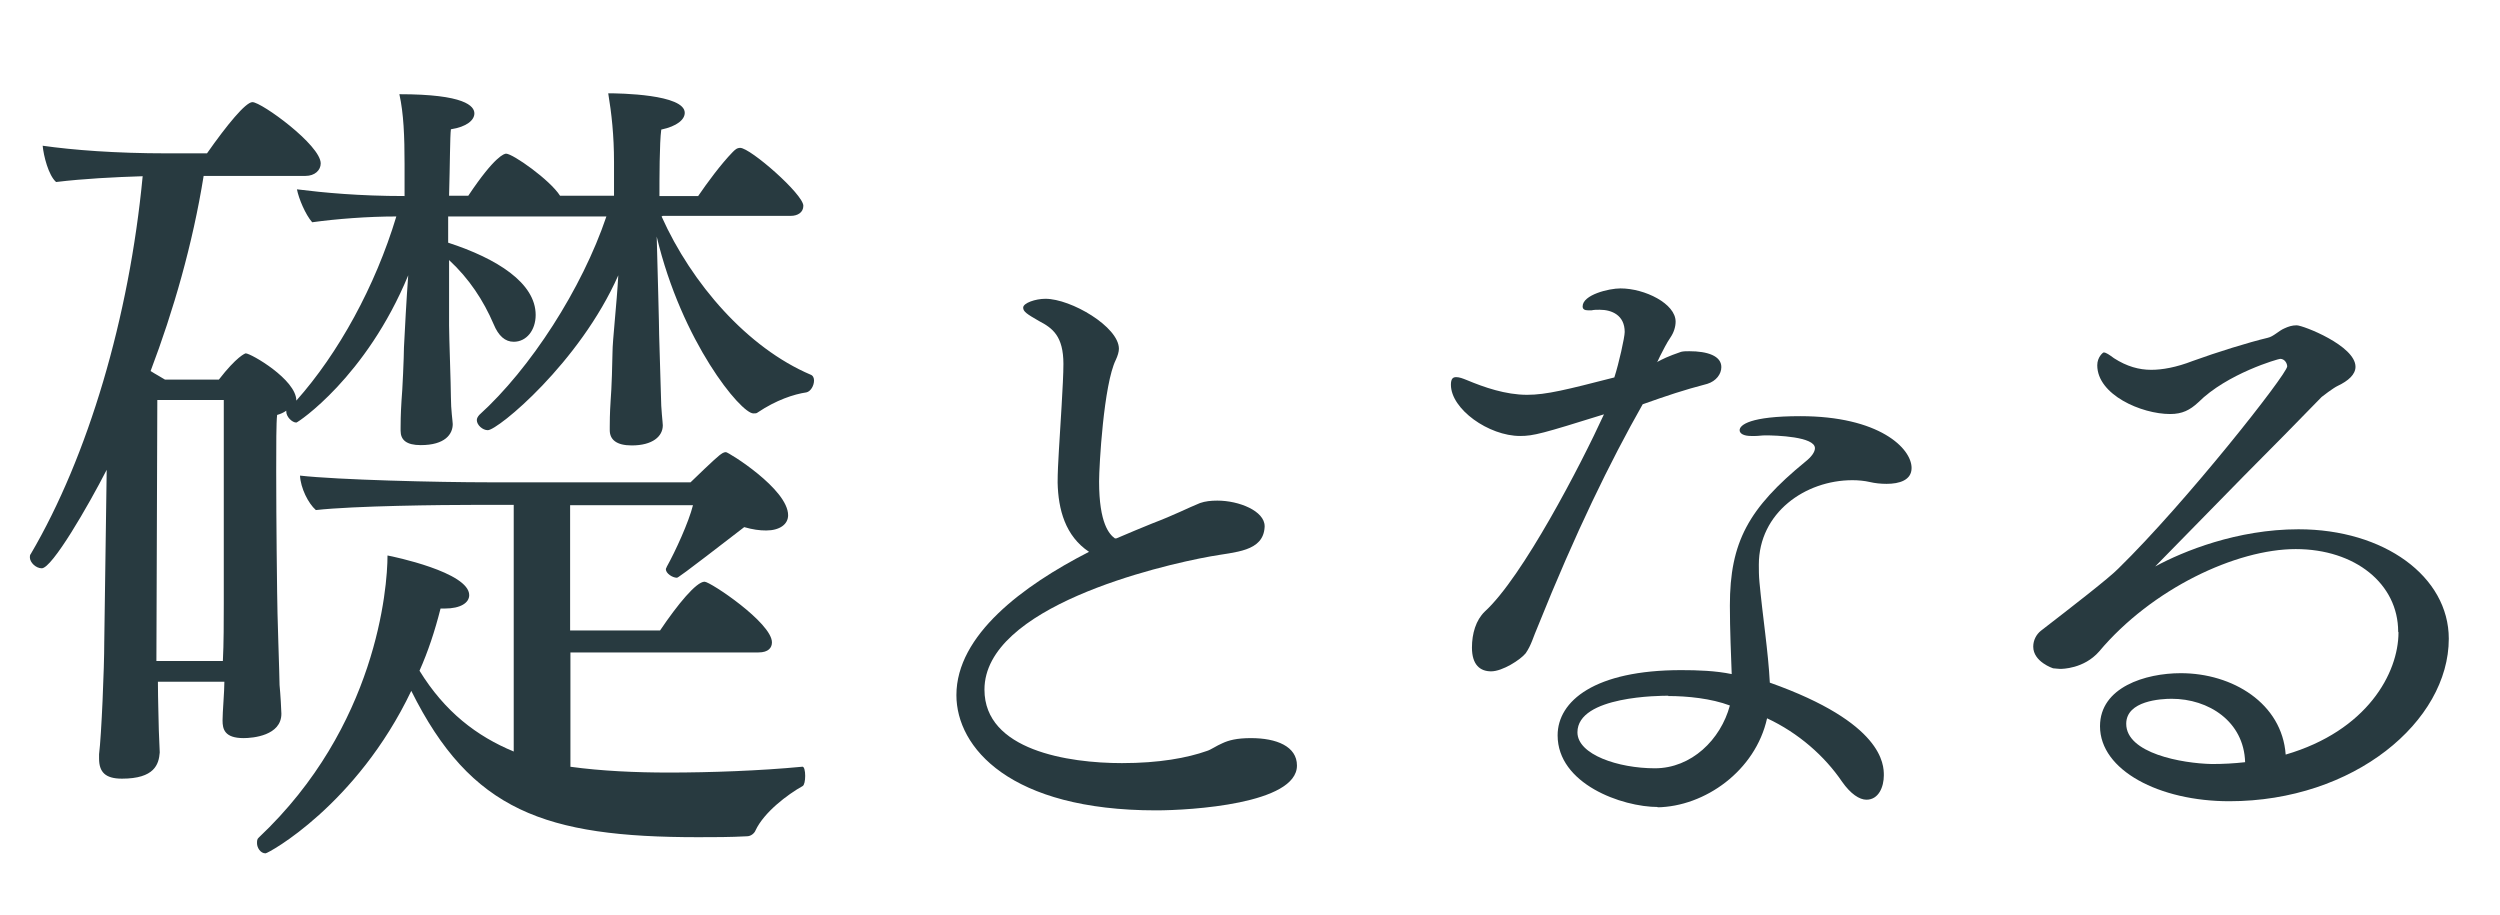
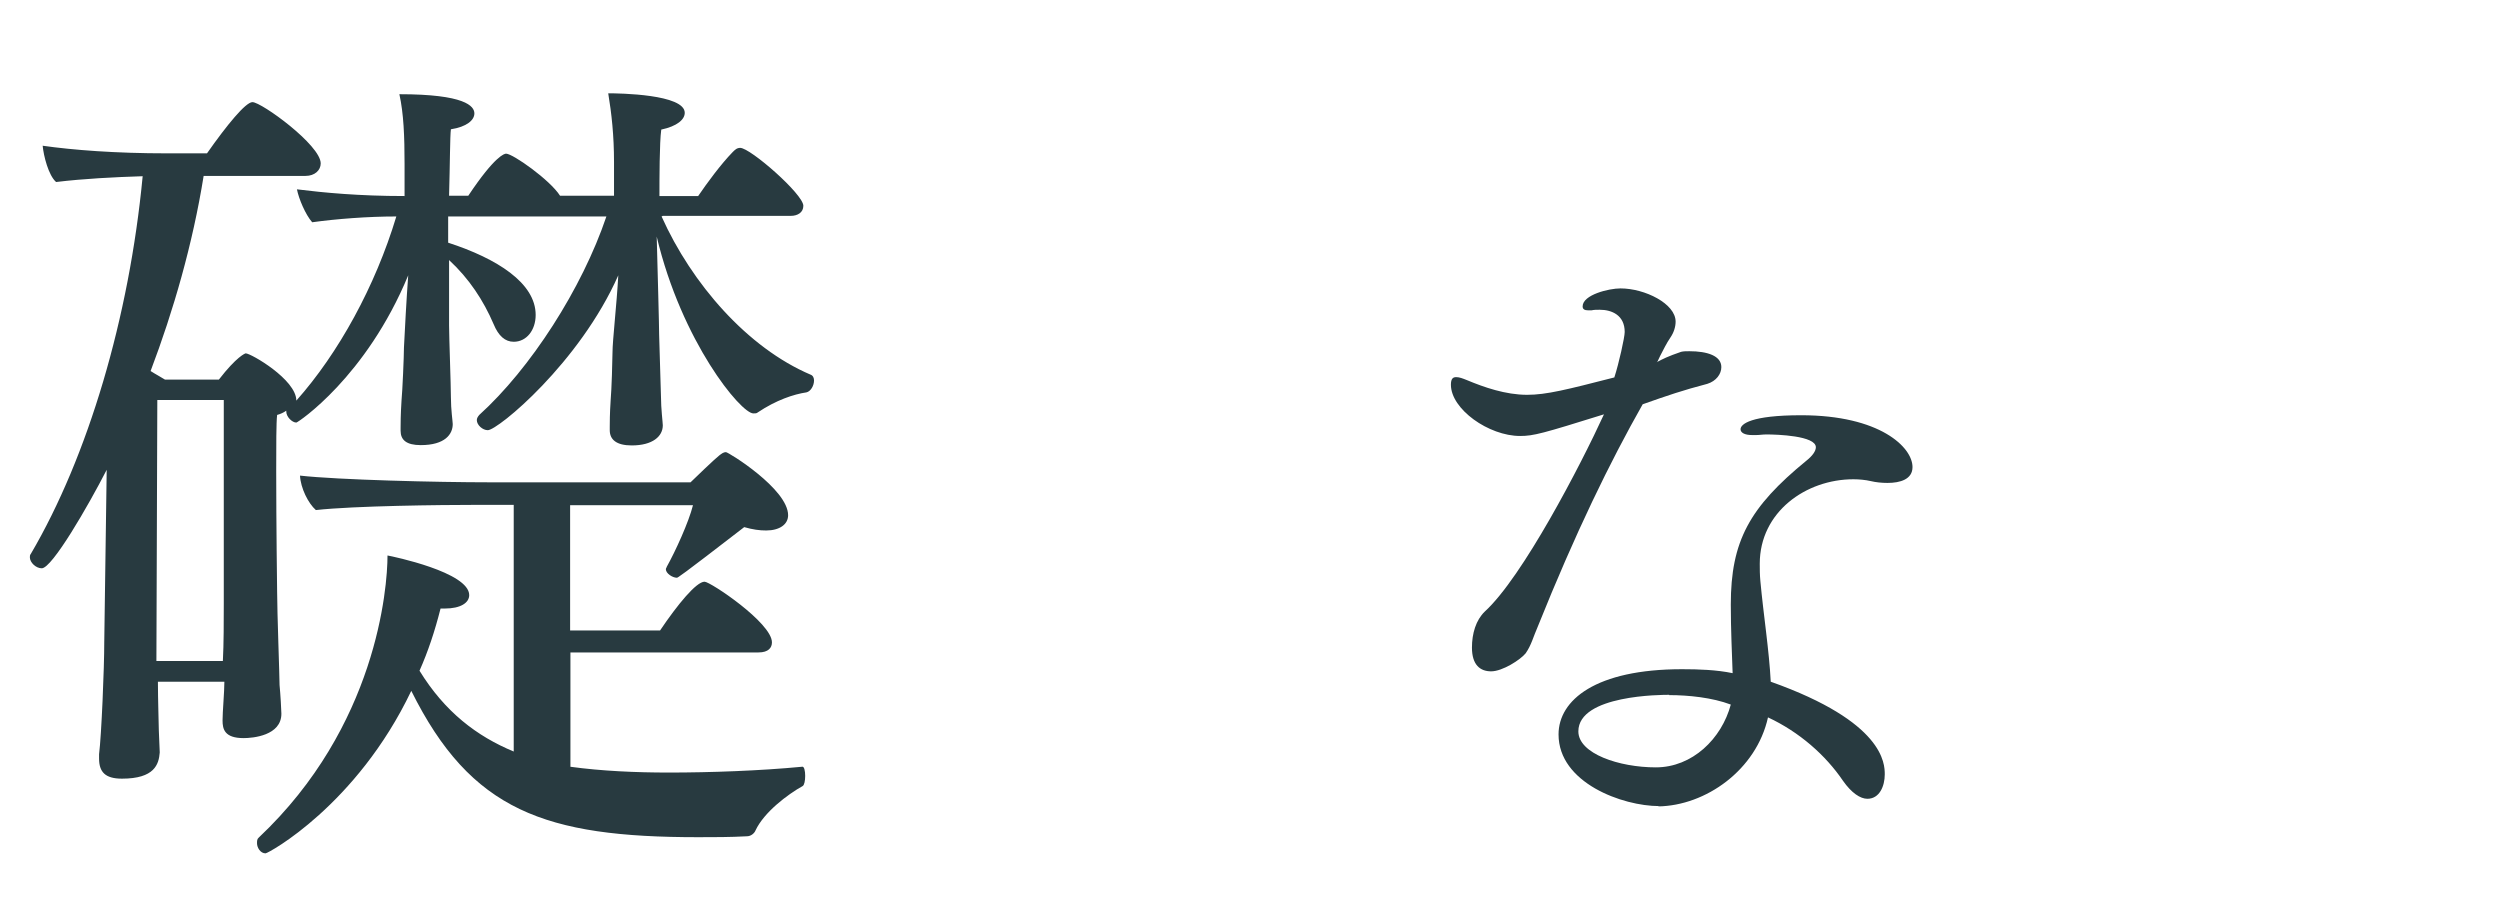
<svg xmlns="http://www.w3.org/2000/svg" viewBox="0 0 82 30">
  <g fill="#283a40">
    <path d="m21.7 7.1c.99 2.21 2.82 4.31 4.89 5.19.08.03.11.11.11.19 0 .17-.11.36-.25.39-.41.06-.99.25-1.6.66-.03.03-.08.03-.14.03-.41 0-2.35-2.35-3.17-5.8.03 1.13.08 2.93.08 3.23l.06 2.02c0 .39.06.86.06.94 0 .36-.33.66-1.02.66-.5 0-.72-.19-.72-.5v-.11c0-.11 0-.44.03-.88.03-.33.06-1.33.06-1.55 0-.41.14-1.6.19-2.54-1.27 2.87-3.95 5.08-4.28 5.08-.17 0-.36-.17-.36-.33 0-.06.03-.11.08-.17 1.68-1.52 3.37-4.14 4.17-6.51h-5.19v.86c1.6.52 2.87 1.32 2.87 2.37 0 .5-.3.88-.72.88-.28 0-.5-.19-.66-.58-.33-.77-.8-1.49-1.46-2.1v2.15c0 .36.06 1.96.06 2.35 0 .41.06.8.06.88 0 .33-.25.69-1.05.69-.47 0-.66-.17-.66-.47v-.11c0-.11 0-.41.03-.88.03-.3.08-1.46.08-1.74.03-.61.08-1.55.14-2.37-1.38 3.34-3.62 4.83-3.67 4.83-.14 0-.33-.19-.33-.36v-.03c-.08.06-.19.11-.3.14-.03.25-.03.99-.03 1.85 0 1.71.03 3.95.03 3.95 0 .63.08 2.79.08 3.06.03.3.06.86.06.94 0 .72-.94.8-1.24.8-.63 0-.69-.3-.69-.58s.06-.94.06-1.27h-2.18c0 .58.03 1.44.03 1.6 0 .14.03.58.03.72-.03.39-.17.86-1.24.86-.55 0-.75-.22-.75-.66v-.14c.08-.64.17-2.84.17-3.67l.08-5.66c-.61 1.19-1.79 3.23-2.13 3.23-.19 0-.39-.19-.39-.36 0-.03 0-.08.03-.11 1.88-3.2 3.23-7.76 3.67-12.39-.94.03-1.93.08-2.84.19-.25-.22-.41-.86-.44-1.19.99.14 2.37.25 4.09.25h1.3c.66-.94 1.27-1.68 1.49-1.68.3 0 2.24 1.41 2.24 2.01 0 .22-.19.41-.5.41h-3.34c-.36 2.24-.99 4.42-1.74 6.4.17.11.33.19.47.28h1.77c.58-.75.86-.86.88-.86.17 0 1.66.86 1.66 1.55 1.38-1.55 2.59-3.75 3.28-6.04-.94 0-1.96.08-2.76.19-.22-.25-.44-.77-.5-1.08.88.11 2.04.22 3.53.22v-1.05c0-.91-.03-1.66-.17-2.29 2.15 0 2.46.39 2.46.63 0 .22-.25.44-.77.52-.03.22-.03 1.13-.06 2.18h.63c.88-1.32 1.19-1.38 1.24-1.38.22 0 1.44.86 1.77 1.38h1.77v-1.1c0-.88-.08-1.6-.19-2.26.36 0 2.51.03 2.51.64 0 .22-.25.44-.77.55-.06.41-.06 1.66-.06 2.18h1.27c.3-.44.75-1.05 1.13-1.44.08-.08.14-.14.25-.14.33 0 2.07 1.52 2.07 1.9 0 .22-.19.33-.41.33h-4.2zm-14.36 6.02h-2.18l-.03 8.56h2.18c.03-.55.03-1.35.03-1.88zm11.37 8.28v3.75c1.02.14 2.15.19 3.23.19 1.35 0 3.01-.06 4.36-.19.08-.03.11.14.11.3s-.03.3-.08.33c-.5.28-1.27.86-1.55 1.46-.03.08-.14.19-.28.19-.55.03-1.08.03-1.6.03-5.02 0-7.45-.86-9.41-4.8-1.79 3.75-4.69 5.33-4.78 5.33-.17 0-.28-.19-.28-.33 0-.08 0-.14.06-.19 3.86-3.64 4.22-8.17 4.22-9.25.17.03 2.68.55 2.68 1.3 0 .25-.28.44-.8.44h-.14c-.19.75-.41 1.41-.69 2.04.83 1.35 1.88 2.15 3.09 2.65v-8.09h-1.27c-1.08 0-3.95.03-5.22.17-.25-.22-.5-.72-.52-1.13 1.24.14 4.53.22 6.21.22h6.6c.11-.11.83-.8.94-.88.08-.06.14-.11.22-.11s2.04 1.21 2.04 2.07c0 .3-.28.5-.72.5-.22 0-.44-.03-.72-.11-2.15 1.66-2.18 1.66-2.21 1.66-.14 0-.36-.14-.36-.28 0-.03.03-.06.03-.08.28-.5.72-1.46.86-2.02h-4.03v4.11h2.95c.58-.86 1.19-1.6 1.46-1.6.19 0 2.21 1.35 2.21 1.99 0 .17-.11.33-.44.33h-6.18z" />
-     <path d="m36.64 17.65c.4-.17.8-.34 1.15-.48.76-.29 1.15-.5 1.57-.67.17-.06.36-.08.57-.08.71 0 1.55.34 1.55.84v.02c-.04.82-.97.82-1.78.97-1.72.31-7.41 1.66-7.41 4.37 0 1.99 2.75 2.41 4.51 2.41 1.22 0 2.14-.17 2.79-.4.13-.04.31-.17.5-.25.21-.1.48-.17.94-.17.84 0 1.51.27 1.51.9 0 1.26-3.49 1.47-4.62 1.47-4.79 0-6.55-2.06-6.55-3.78 0-1.97 2.18-3.59 4.35-4.7-.78-.52-1.01-1.39-1.03-2.27 0-.34.02-.67.04-1.03.04-.73.15-2.25.15-2.86 0-.92-.36-1.18-.8-1.41-.4-.23-.52-.31-.52-.44 0-.15.4-.29.73-.29.84 0 2.41.92 2.41 1.64 0 .1-.04.23-.1.36-.4.8-.55 3.49-.55 3.99 0 1.39.34 1.74.52 1.87h.04z" />
-     <path d="m54.34 11.88c.19-.1.36-.19.8-.34.08-.02.17-.02.27-.02.59 0 1.05.15 1.05.52 0 .23-.17.46-.46.55-.8.21-1.3.38-2.12.67-1.07 1.89-2.2 4.2-3.44 7.29-.15.34-.21.61-.4.88-.17.21-.76.59-1.13.59-.36 0-.63-.21-.63-.78 0-.46.13-.9.42-1.18 1.24-1.13 3.15-4.81 3.91-6.47-2.02.63-2.31.71-2.75.71-1.03 0-2.27-.88-2.27-1.68 0-.19.06-.25.17-.25s.21.04.36.1c.55.23 1.26.48 1.97.48.63 0 1.3-.17 2.86-.57.15-.46.34-1.32.34-1.49 0-.55-.42-.73-.82-.73-.1 0-.19 0-.27.02h-.1c-.13 0-.19-.04-.19-.13 0-.38.86-.59 1.24-.59.8 0 1.81.5 1.81 1.09 0 .17-.06.36-.17.52-.13.19-.23.4-.34.61l-.08.17zm.05 14.59c-1.2 0-3.3-.76-3.3-2.35 0-1.13 1.22-2.14 4.05-2.14.55 0 1.13.02 1.66.13-.02-.57-.06-1.45-.06-2.25 0-2.08.61-3.19 2.48-4.72.19-.15.31-.31.31-.44 0-.38-1.28-.42-1.62-.42-.13 0-.23.02-.34.02h-.13c-.25 0-.38-.08-.38-.19 0-.17.34-.46 1.99-.46 2.58 0 3.65 1.05 3.65 1.7 0 .4-.4.52-.82.52-.19 0-.38-.02-.55-.06s-.38-.06-.57-.06c-1.55 0-3.07 1.07-3.07 2.77 0 .17 0 .36.02.57.1 1.09.29 2.29.34 3.3 3.72 1.32 3.74 2.69 3.74 3.04 0 .38-.17.8-.57.8-.23 0-.52-.19-.8-.59-.57-.84-1.43-1.6-2.46-2.08-.38 1.72-2.04 2.9-3.61 2.92zm.33-3.65c-.23 0-2.98 0-2.98 1.2 0 .73 1.34 1.18 2.54 1.18s2.16-.94 2.46-2.06c-.61-.23-1.39-.31-2.02-.31z" />
-     <path d="m78.66 20.72c0-1.57-1.41-2.71-3.36-2.71s-4.72 1.3-6.45 3.36c-.5.57-1.22.57-1.28.57-.08 0-.17-.02-.23-.02 0 0-.65-.21-.65-.71 0-.21.1-.4.25-.52 1.01-.78 2.25-1.74 2.54-2.04 2.23-2.18 5.52-6.36 5.54-6.63 0-.1-.08-.25-.23-.25-.06 0-1.74.48-2.69 1.43-.27.25-.52.38-.92.38-.94 0-2.39-.63-2.39-1.6 0-.27.19-.42.21-.42.08 0 .19.08.34.19.42.27.82.38 1.22.38.36 0 .82-.08 1.36-.29.8-.29 1.83-.61 2.46-.76.19-.04.36-.23.55-.31.13-.06.25-.1.4-.1.21 0 1.93.67 1.93 1.36 0 .25-.23.46-.59.63-.13.06-.5.34-.52.36-.76.78-1.68 1.72-2.54 2.58-1.03 1.05-2.08 2.12-2.92 2.98.92-.5 2.69-1.22 4.7-1.22 2.81 0 4.93 1.55 4.93 3.59 0 2.71-3.11 5.33-7.2 5.33-2.29 0-4.24-1.01-4.24-2.46 0-1.28 1.49-1.74 2.65-1.74 1.7 0 3.32.99 3.44 2.67 2.67-.78 3.7-2.67 3.7-4.01zm-7.43 2.2c-.34 0-1.49.06-1.49.82 0 .97 1.83 1.3 2.81 1.32.38 0 .73-.02 1.09-.06-.04-1.34-1.2-2.08-2.41-2.08z" />
+     <path d="m54.34 11.88c.19-.1.36-.19.8-.34.08-.02.17-.02.27-.02.59 0 1.05.15 1.05.52 0 .23-.17.46-.46.55-.8.21-1.3.38-2.12.67-1.07 1.89-2.2 4.2-3.44 7.29-.15.34-.21.61-.4.88-.17.21-.76.59-1.13.59-.36 0-.63-.21-.63-.78 0-.46.13-.9.42-1.18 1.24-1.13 3.15-4.81 3.91-6.47-2.02.63-2.31.71-2.75.71-1.03 0-2.27-.88-2.27-1.68 0-.19.06-.25.17-.25s.21.04.36.1c.55.23 1.26.48 1.97.48.63 0 1.3-.17 2.86-.57.15-.46.34-1.32.34-1.49 0-.55-.42-.73-.82-.73-.1 0-.19 0-.27.02h-.1c-.13 0-.19-.04-.19-.13 0-.38.86-.59 1.24-.59.8 0 1.81.5 1.81 1.09 0 .17-.06.36-.17.52-.13.19-.23.4-.34.61l-.08.17m.05 14.59c-1.2 0-3.3-.76-3.3-2.35 0-1.13 1.22-2.14 4.05-2.14.55 0 1.13.02 1.66.13-.02-.57-.06-1.45-.06-2.25 0-2.08.61-3.19 2.48-4.72.19-.15.31-.31.31-.44 0-.38-1.28-.42-1.62-.42-.13 0-.23.02-.34.02h-.13c-.25 0-.38-.08-.38-.19 0-.17.34-.46 1.99-.46 2.58 0 3.65 1.05 3.65 1.7 0 .4-.4.52-.82.52-.19 0-.38-.02-.55-.06s-.38-.06-.57-.06c-1.55 0-3.07 1.07-3.07 2.77 0 .17 0 .36.02.57.1 1.09.29 2.29.34 3.3 3.72 1.32 3.74 2.69 3.74 3.04 0 .38-.17.8-.57.8-.23 0-.52-.19-.8-.59-.57-.84-1.43-1.6-2.46-2.08-.38 1.72-2.04 2.9-3.61 2.92zm.33-3.65c-.23 0-2.98 0-2.98 1.2 0 .73 1.34 1.18 2.54 1.18s2.16-.94 2.46-2.06c-.61-.23-1.39-.31-2.02-.31z" />
  </g>
-   <path d="m0 0h82v30h-82z" fill="none" opacity=".18" />
</svg>